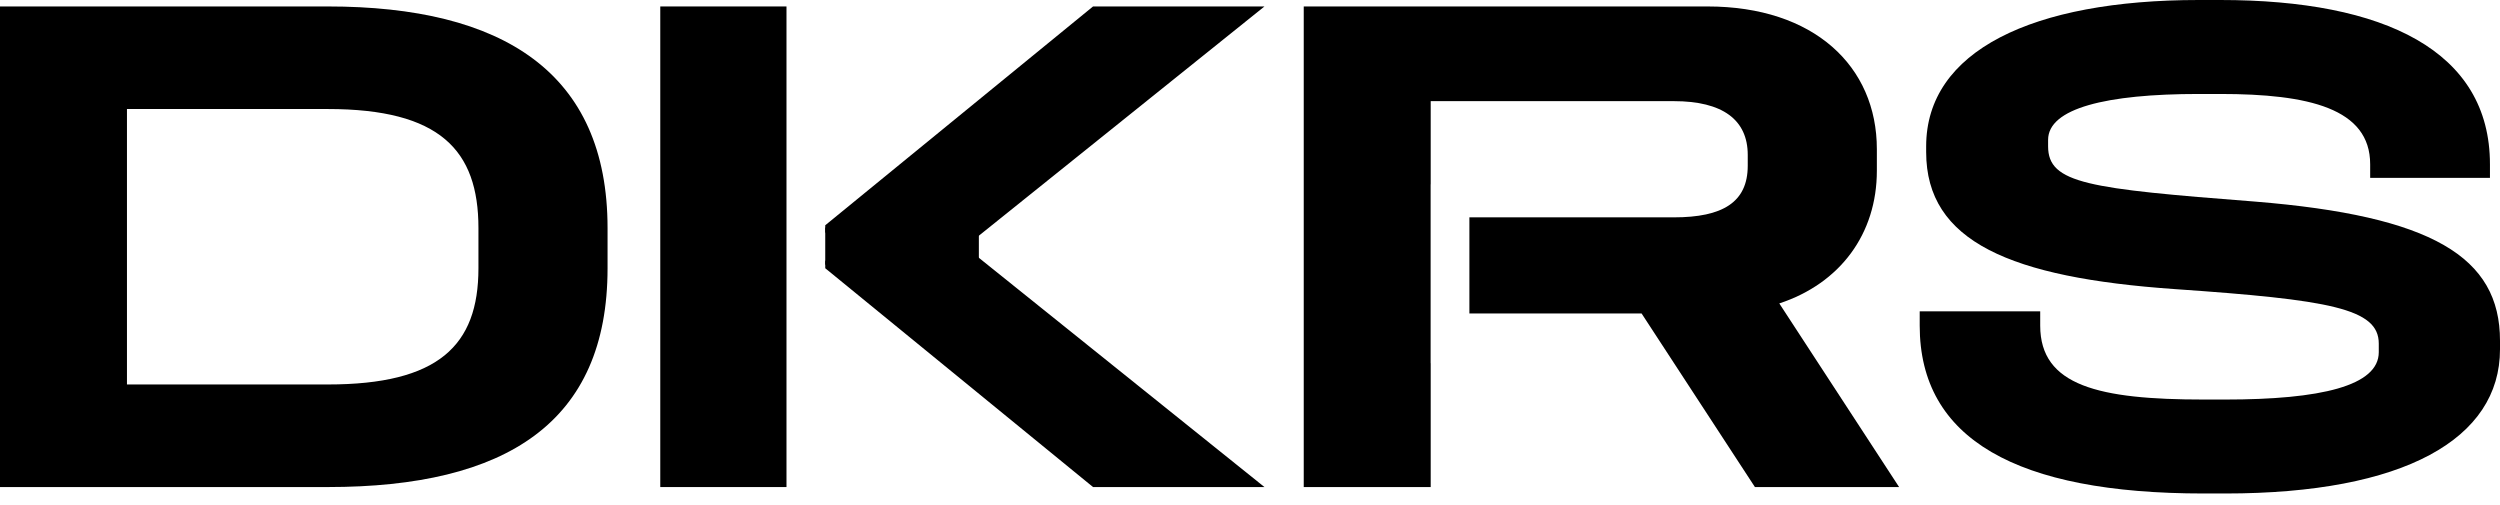
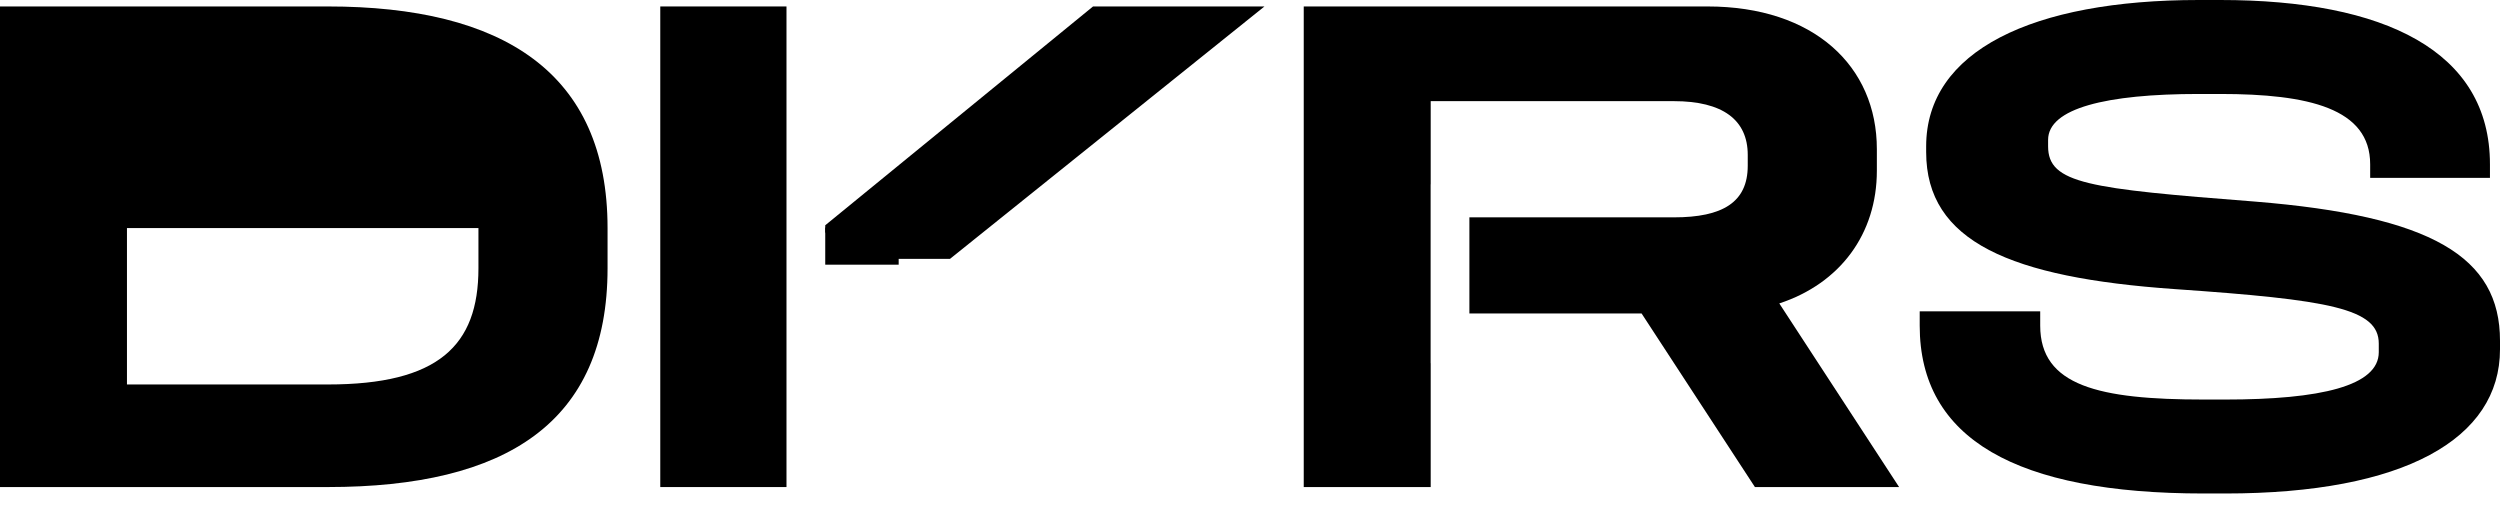
<svg xmlns="http://www.w3.org/2000/svg" width="218" height="44" viewBox="0 0 218 44" fill="none">
-   <path d="M0 0.563H28.585C43.846 0.563 52.979 6.317 52.979 19.89V23.393C52.979 36.841 44.159 42.471 28.585 42.471H0V0.563ZM11.071 9.507V33.526H28.585C38.217 33.526 41.72 30.148 41.72 23.393V19.89C41.72 13.073 38.342 9.507 28.585 9.507H11.071Z" fill="black" />
+   <path d="M0 0.563H28.585C43.846 0.563 52.979 6.317 52.979 19.89V23.393C52.979 36.841 44.159 42.471 28.585 42.471H0V0.563ZM11.071 9.507V33.526H28.585C38.217 33.526 41.72 30.148 41.72 23.393V19.89H11.071Z" fill="black" />
  <path d="M148.9 0.563C158.158 0.563 163.662 5.755 163.662 13.01V14.886C163.662 20.39 160.472 24.707 155.155 26.459L165.601 42.47H153.028L143.146 27.334H128.131V18.953H145.961C150.214 18.953 152.403 17.639 152.403 14.449V13.51C152.403 10.446 150.214 8.82 145.961 8.82H124.757V16.075H124.75V31.669H124.757V42.47H113.686V0.563H148.9Z" fill="black" />
  <path d="M82.84 22.573H75.367L72.499 21.23L71.961 20.227V19.643L95.313 0.563H110.26L82.84 22.573Z" fill="black" />
-   <path d="M82.84 20.46H75.367L72.499 21.803L71.961 22.806V23.39L95.313 42.47H110.26L82.84 20.46Z" fill="black" />
  <rect x="57.576" y="0.563" width="11.006" height="41.908" fill="black" />
  <rect x="71.961" y="19.842" width="6.403" height="3.238" fill="black" />
-   <rect x="78.953" y="20.405" width="6.403" height="2.113" fill="black" />
  <path d="M191.73 0H193.606C207.93 0 217.124 4.441 217.124 14.324V15.512H206.679V14.324C206.679 9.445 201.3 8.194 193.606 8.194H191.73C183.661 8.194 178.594 9.445 178.594 12.197V12.76C178.594 16.012 182.097 16.45 196.608 17.576C212.058 18.827 218 22.392 218 29.71V30.461C218 38.28 209.619 43.033 194.044 43.033H192.167C175.842 43.033 167.398 38.28 167.398 28.397V27.146H177.906V28.397C177.906 33.651 183.035 34.84 192.167 34.84H194.044C202.363 34.84 207.429 33.651 207.429 30.711V29.961C207.429 26.896 203.176 26.145 189.603 25.207C175.342 24.206 167.961 21.079 167.961 13.26V12.76C167.961 4.441 177.218 0 191.73 0Z" fill="black" />
</svg>